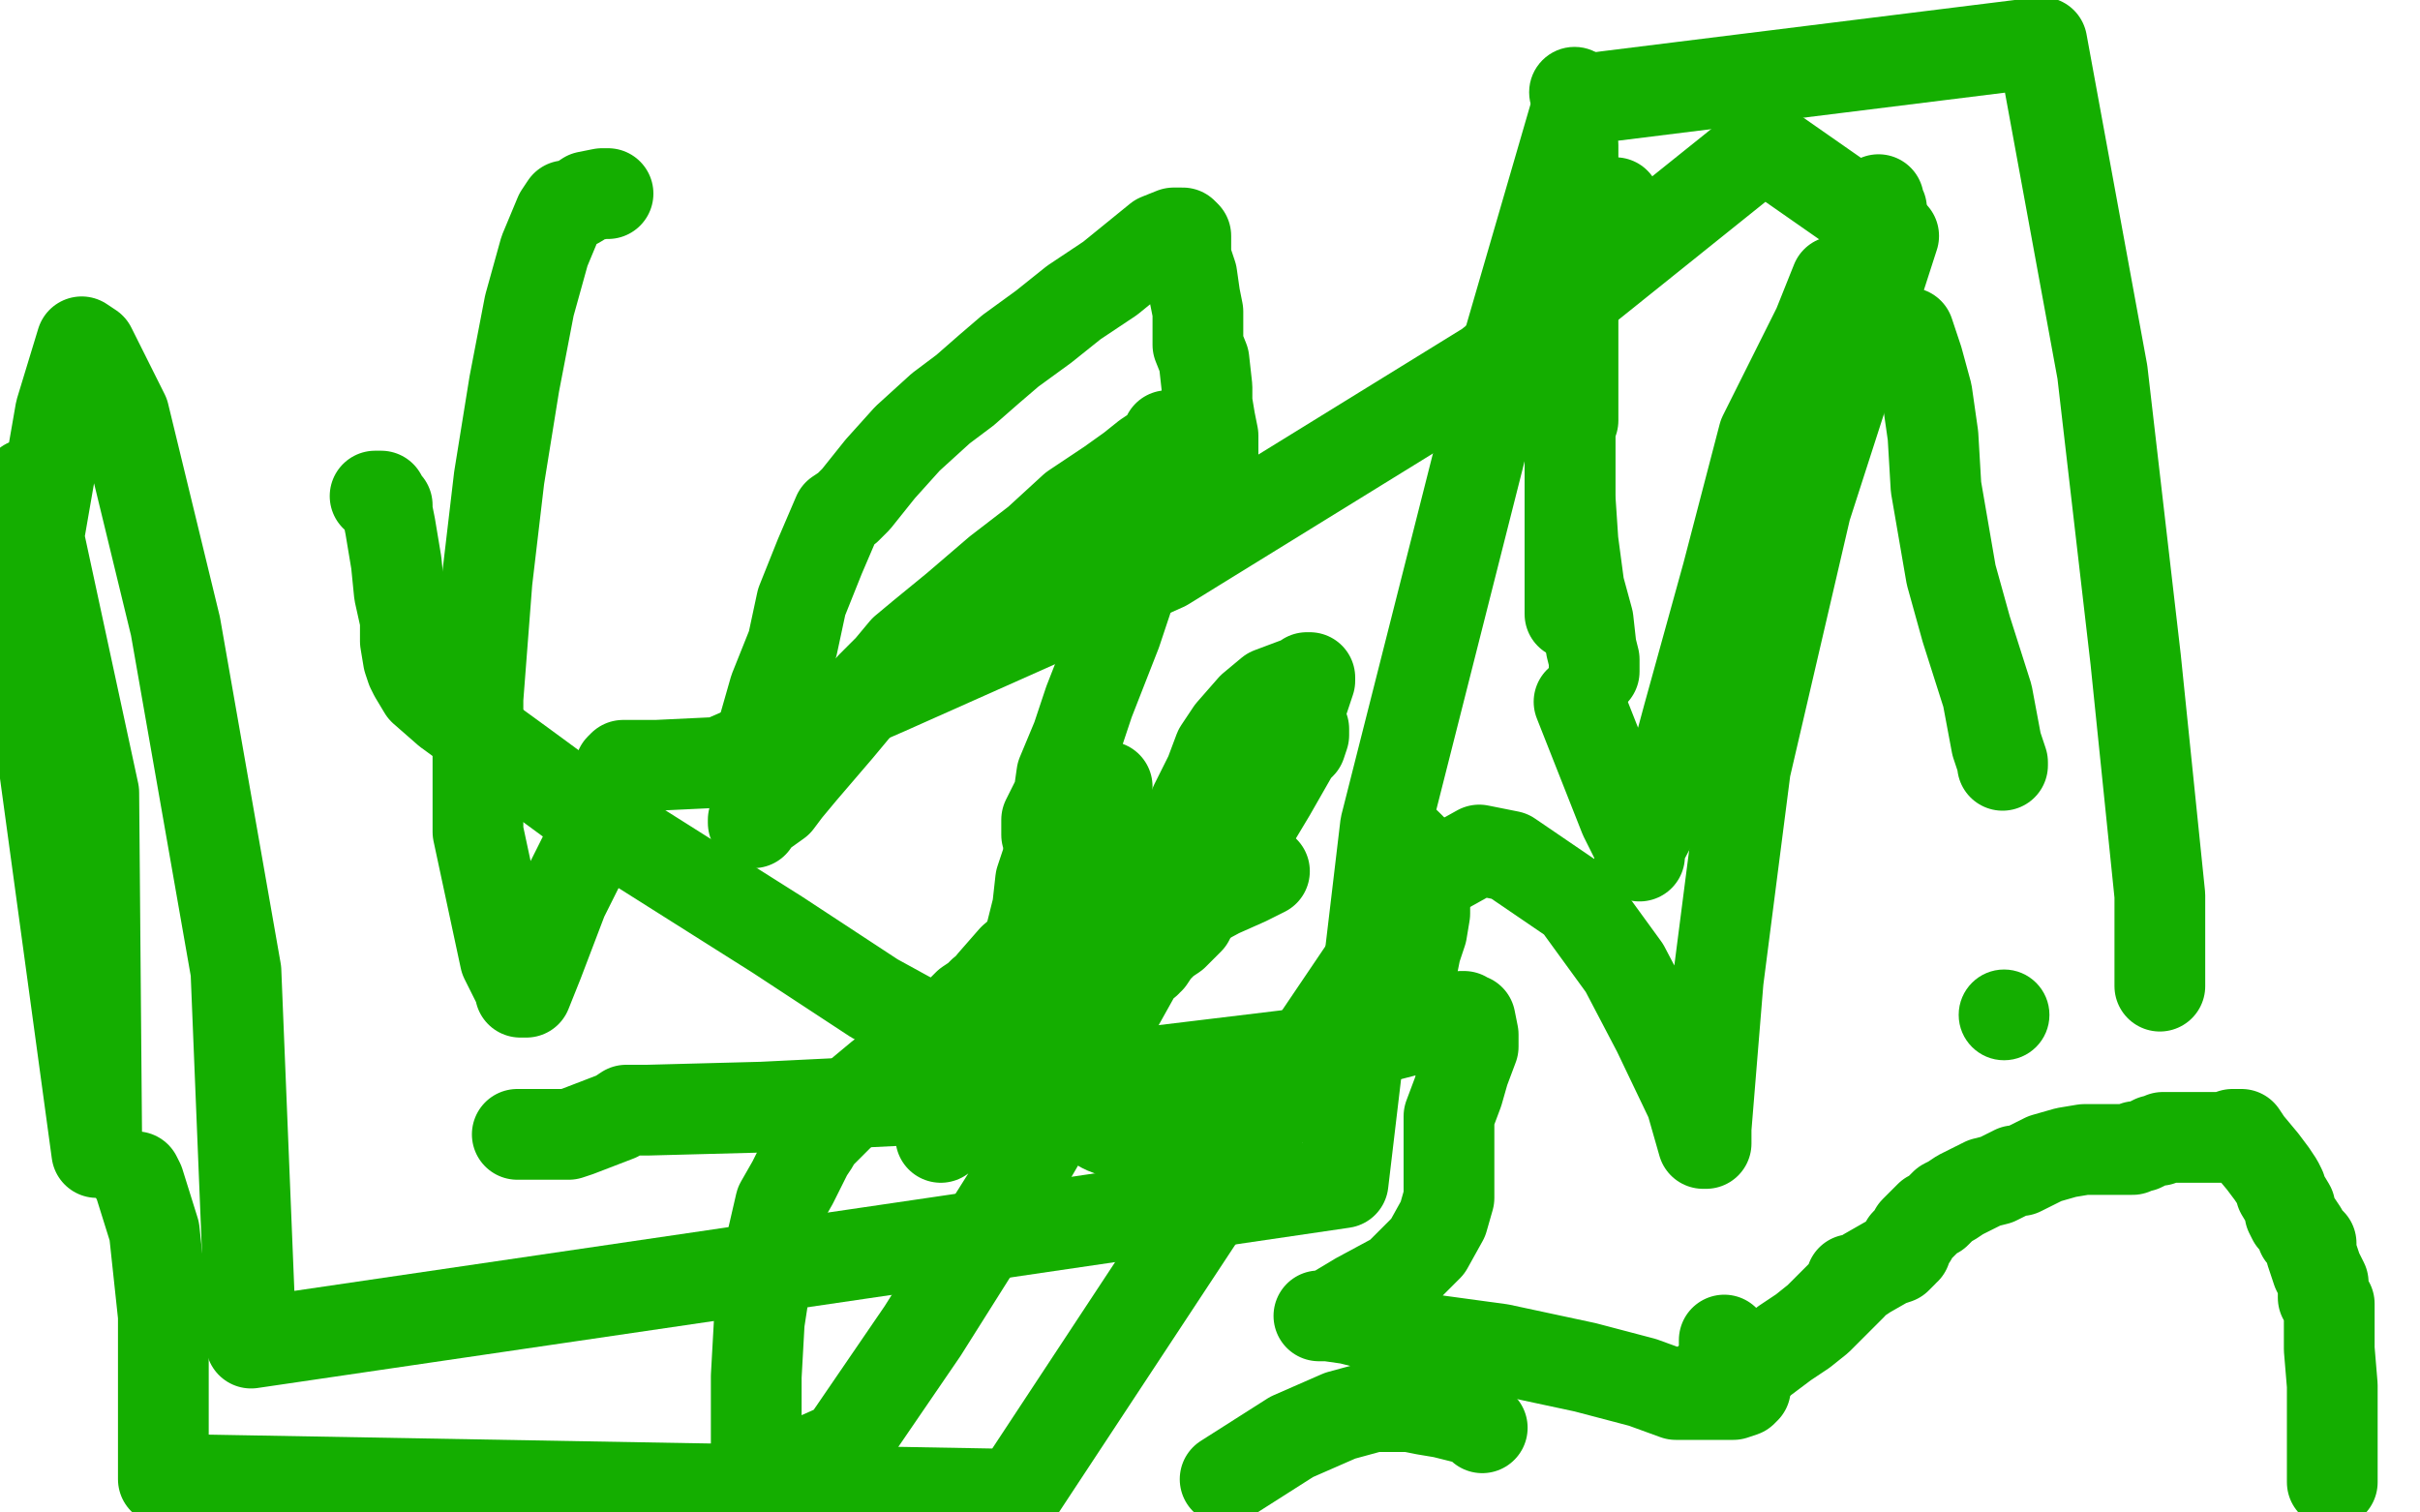
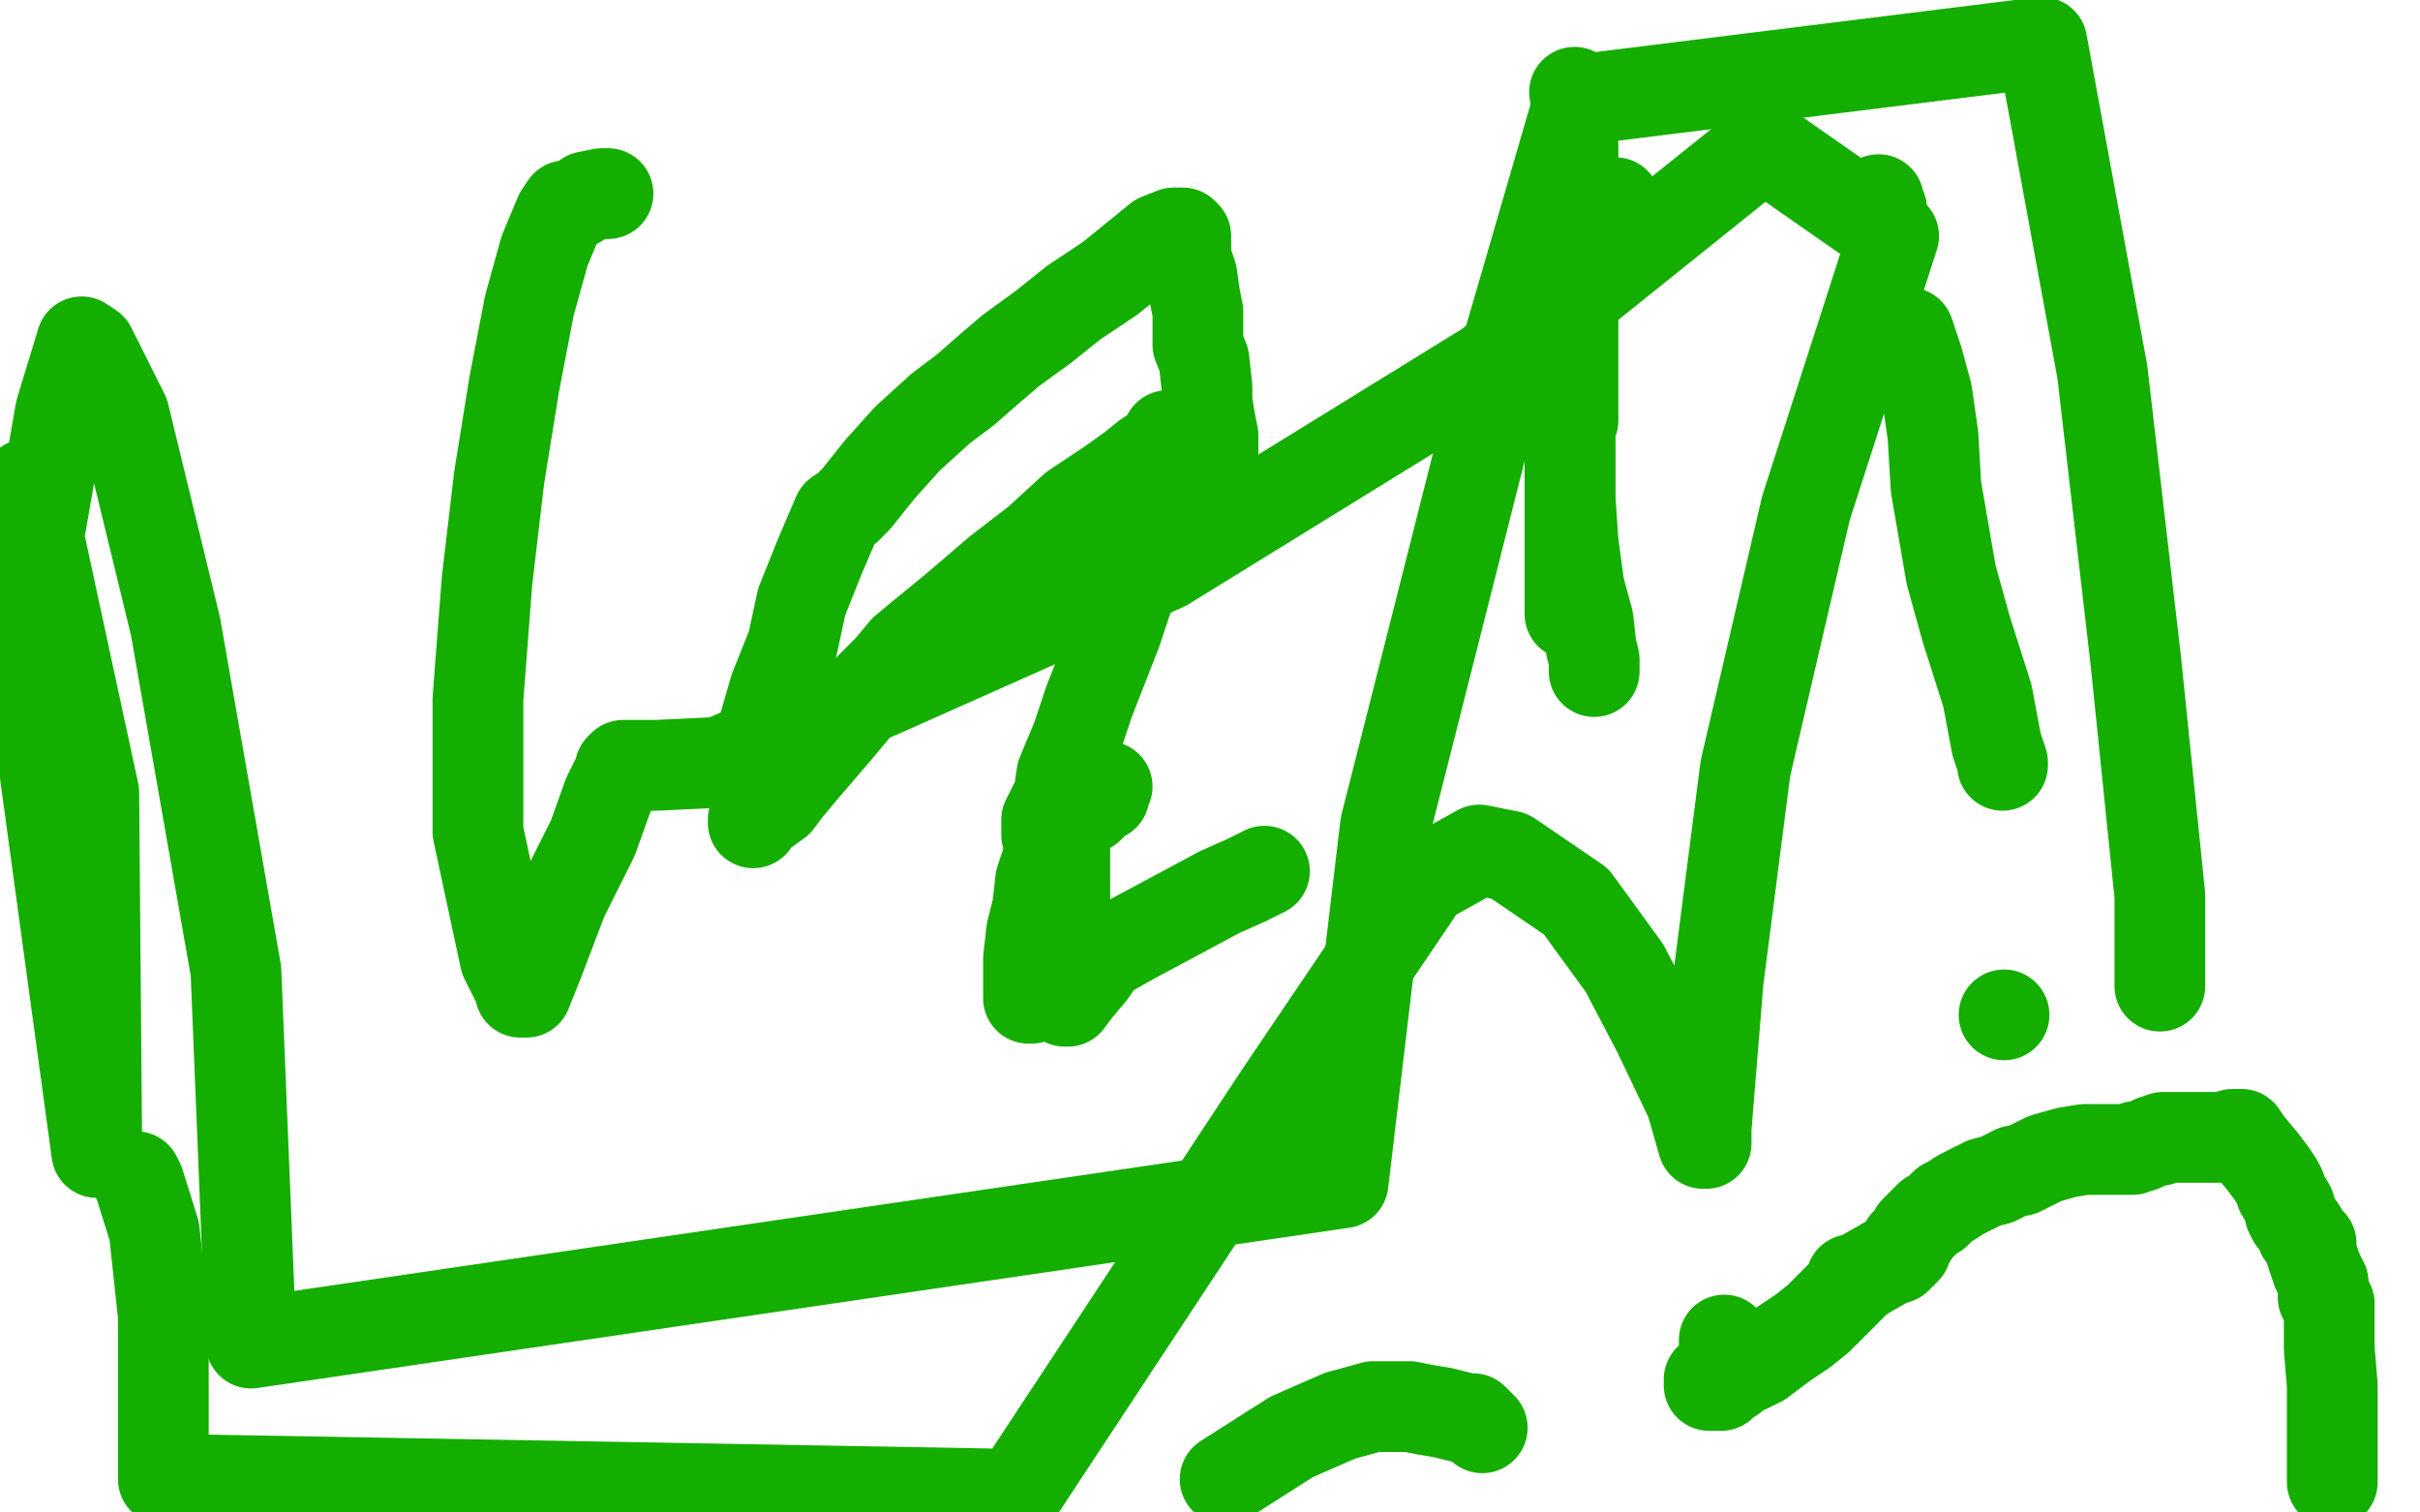
<svg xmlns="http://www.w3.org/2000/svg" width="800" height="500" version="1.1" style="stroke-antialiasing: false">
  <desc>This SVG has been created on https://colorillo.com/</desc>
  <rect x="0" y="0" width="800" height="500" style="fill: rgb(255,255,255); stroke-width:0" />
-   <polyline points="124,164 126,164 126,164 127,166 127,166 128,167 128,167 128,169 128,169 129,174 129,174 131,186 131,186 132,196 132,196 134,205 134,212 135,218 136,221 137,223 140,228 148,235 170,251 200,273 257,309 289,330 320,347 343,360 356,368 365,373 370,375 371,375 372,375 381,374 392,370 401,365 410,361 416,359 424,355 430,351 432,350 433,350 434,349 436,349 437,348 439,347 440,347 442,346 444,346 445,345 447,344 448,342 449,342 450,341 452,339 454,337 455,336 456,333 458,331 461,328 463,324 464,322 465,321 466,320 467,319 468,314 470,308 471,302 471,299 471,298 471,297 471,296 471,295 471,291 471,287 471,286 467,281 465,279 463,279 462,278" style="fill: none; stroke: #14ae00; stroke-width: 30; stroke-linejoin: round; stroke-linecap: round; stroke-antialiasing: false; stroke-antialias: 0; opacity: 1.0" />
  <polyline points="418,288 412,291 412,291 403,295 403,295 390,302 390,302 375,310 375,310 359,319 359,319 349,325 349,325 343,328 341,330 340,330 340,329 340,328 340,322 340,317 341,308 343,300 344,291 347,282 348,277 349,272 349,271 349,270 349,269 350,268 350,267 351,266 351,264 352,263 352,264 352,267 352,269 352,272 352,276 352,281 352,287 352,294 352,300 352,306 352,311 352,317 352,325 352,328 352,331 353,331 356,327 361,321 365,315" style="fill: none; stroke: #14ae00; stroke-width: 30; stroke-linejoin: round; stroke-linecap: round; stroke-antialiasing: false; stroke-antialias: 0; opacity: 1.0" />
-   <polyline points="431,241 431,243 431,243 430,246 430,246 428,248 428,248 424,255 424,255 420,262 420,262 411,277 411,277 405,286 405,286 400,294 400,294 395,300 393,304 388,309 385,311 382,314 380,317 379,317 379,318 379,315 379,311 382,301 386,288 391,276 395,266 400,256 403,248 407,242 414,234 420,229 428,226 431,225 432,224 433,224 433,225 431,231 419,248 403,269 386,293 362,325 345,344 332,359 321,369 313,374 311,376 311,373 311,366 313,356 317,345 323,334 328,325 335,317 341,312 354,304 362,300 371,294 377,290 385,284 390,280 396,275 400,271 405,265 409,260 412,255 414,252 417,248 416,249 412,256 410,262 387,301 363,344 334,394 305,440 279,478 250,491 250,473 250,455 251,437 255,411 258,398 262,391 265,385 267,381 269,378 270,376 271,375 272,374 274,372 277,369 285,361 291,356 295,353 300,349 304,346 307,344 310,341 312,339 313,338 314,338 315,337 317,335 319,333 320,332 323,330 325,328 329,325 331,323 335,320 337,318 339,317 341,315 342,313" style="fill: none; stroke: #14ae00; stroke-width: 30; stroke-linejoin: round; stroke-linecap: round; stroke-antialiasing: false; stroke-antialias: 0; opacity: 1.0" />
  <polyline points="400,163 401,161 401,161 401,159 401,158 401,155 401,149 401,144 400,139 399,133 399,128 398,119 396,114 396,109 396,103 395,98 394,91 392,85 392,82 392,81 392,79 392,78 391,77 390,77 388,77 383,79 367,92 355,100 345,108 334,116 327,122 319,129 311,135 300,145 291,155 283,165 281,167 280,168 277,170 271,184 265,199 262,213 256,228 252,242 251,252 251,259 250,267 250,270 249,272 249,271 250,270 257,265 260,261 265,255 271,248 277,241 282,235 288,227 294,221 299,215 305,210 316,201 330,189 343,179 355,168 367,160 374,155 379,151 385,147 386,145 386,144 387,145 387,150 384,163 379,179 369,209 360,232 356,244 351,256 350,263 346,271 346,273 346,275 346,276 347,276 347,275 350,273 352,272 352,271 354,270 355,270 358,268 359,267 360,267 361,266 362,265 363,264 364,263 365,263 365,262 365,261 366,260" style="fill: none; stroke: #14ae00; stroke-width: 30; stroke-linejoin: round; stroke-linecap: round; stroke-antialiasing: false; stroke-antialias: 0; opacity: 1.0" />
  <polyline points="714,326 714,322 714,322 714,317 714,317 714,296 714,296 706,218 706,218 695,123 695,123 675,14 675,14 522,33 497,119 458,273 444,391 83,444 78,321 58,207 41,137 30,115 27,113 20,136 8,205 32,381 31,262 9,160" style="fill: none; stroke: #14ae00; stroke-width: 30; stroke-linejoin: round; stroke-linecap: round; stroke-antialiasing: false; stroke-antialias: 0; opacity: 1.0" />
  <polyline points="201,64 200,64 200,64 199,64 199,64 194,65 194,65 191,67 191,67 189,68 189,68 188,68 188,68 187,68 185,71 180,83 175,101 170,127 165,158 161,192 158,231 158,275 167,317 172,327 172,328 174,328 178,318 186,297 196,277 201,263 205,255 205,254 206,253 207,253 208,253 211,253 217,253 238,252 293,228 385,187 492,121 583,48 626,78 597,168 577,254 568,324 564,373 564,378 563,378 559,364 548,341 537,320 521,298 499,283 489,281 471,291 423,362 336,494 54,489 54,435 51,407 46,391 45,389" style="fill: none; stroke: #14ae00; stroke-width: 30; stroke-linejoin: round; stroke-linecap: round; stroke-antialiasing: false; stroke-antialias: 0; opacity: 1.0" />
  <circle cx="662.5" cy="335.5" r="15" style="fill: #14ae00; stroke-antialiasing: false; stroke-antialias: 0; opacity: 1.0" />
  <polyline points="534,67 532,68 532,68 532,69 532,69 530,73 530,73 526,82 526,82 523,91 523,91 522,96 522,96 520,99 520,99 519,100 519,100 519,103 519,107 519,122 519,133 519,148 519,164 520,179 522,194 525,205 526,214 527,218 527,222" style="fill: none; stroke: #14ae00; stroke-width: 30; stroke-linejoin: round; stroke-linecap: round; stroke-antialiasing: false; stroke-antialias: 0; opacity: 1.0" />
  <circle cx="520.5" cy="30.5" r="15" style="fill: #14ae00; stroke-antialiasing: false; stroke-antialias: 0; opacity: 1.0" />
  <polyline points="520,48 520,54 520,54 520,66 520,66 520,90 520,90 520,105 520,105 520,117 520,117 520,128 520,128 520,134 520,134 520,137 520,139 519,139 519,140 519,140 519,152 519,152 519,164 519,164 519,180 519,180 519,193 519,193 519,203 519,203" style="fill: none; stroke: #14ae00; stroke-width: 30; stroke-linejoin: round; stroke-linecap: round; stroke-antialiasing: false; stroke-antialias: 0; opacity: 1.0" />
-   <polyline points="522,232 537,270 537,270 542,280 542,280 542,282 542,282 542,283 542,283 542,280 542,280 551,263 551,263 558,237 558,237 571,190 571,190 583,144 583,144 601,108 601,108 607,93 607,93" style="fill: none; stroke: #14ae00; stroke-width: 30; stroke-linejoin: round; stroke-linecap: round; stroke-antialiasing: false; stroke-antialias: 0; opacity: 1.0" />
  <polyline points="619,67 621,66 621,66 621,67 621,67 622,69 622,69 622,71 622,71 623,74 623,74 623,76" style="fill: none; stroke: #14ae00; stroke-width: 30; stroke-linejoin: round; stroke-linecap: round; stroke-antialiasing: false; stroke-antialias: 0; opacity: 1.0" />
  <polyline points="631,110 634,119 634,119 637,130 637,130 639,144 639,144 640,161 640,161 645,190 645,190 650,208 650,208 657,230 657,230 660,246 662,252 662,253" style="fill: none; stroke: #14ae00; stroke-width: 30; stroke-linejoin: round; stroke-linecap: round; stroke-antialiasing: false; stroke-antialias: 0; opacity: 1.0" />
  <polyline points="490,472 489,471 489,471 488,470 488,470 487,469 487,469 485,469 485,469 477,467 477,467 471,466 471,466 466,465 466,465 459,465 454,465 443,468 427,475 405,489" style="fill: none; stroke: #14ae00; stroke-width: 30; stroke-linejoin: round; stroke-linecap: round; stroke-antialiasing: false; stroke-antialias: 0; opacity: 1.0" />
  <polyline points="570,443 570,445 570,445 570,450 570,450 567,455 567,455 566,456 566,456 565,456 565,457 565,458 567,458 569,458 570,457 573,455 575,453 578,452 582,450 586,447 590,444 596,440 601,436 605,432 608,429 610,427 611,426 612,425 612,424 612,423 614,423 617,421 624,417 627,416 629,414 629,413 630,413 630,411 632,409 633,407 634,406 636,404 638,402 640,401 643,398 645,397 648,395 652,393 656,391 660,390 662,389 664,388 666,387 668,387 672,385 676,383 683,381 689,380 694,380 699,380 704,380 705,380 706,379 708,379 710,378 712,377 713,377 714,377 715,376 716,376 717,376 719,376 721,376 727,376 731,376 735,376 738,375 741,375 743,378 748,384 751,388 753,391 754,393 754,394 757,399 757,401 758,403 759,404 761,407 761,408 763,410 764,411 764,413 764,414 765,417 766,420 768,424 768,427 768,428 768,429 770,431 770,433 770,439 770,446 771,458 771,467 771,478 771,490" style="fill: none; stroke: #14ae00; stroke-width: 30; stroke-linejoin: round; stroke-linecap: round; stroke-antialiasing: false; stroke-antialias: 0; opacity: 1.0" />
-   <polyline points="577,459 576,460 576,460 573,461 573,461 569,461 569,461 563,461 563,461 559,461 559,461 557,461 557,461 554,461 554,461 543,457 543,457 524,452 496,446 474,443 461,441 454,438 450,437 446,436 439,435 438,435 436,435 439,435 449,429 462,422 472,412 477,403 479,396 479,387 479,380 479,373 479,370 479,369 482,361 484,354 487,346 487,342 486,337 485,337 484,336 483,336 468,340 441,347 383,354 313,363 252,366 214,367 207,367 204,369 191,374 188,375 173,375 171,375" style="fill: none; stroke: #14ae00; stroke-width: 30; stroke-linejoin: round; stroke-linecap: round; stroke-antialiasing: false; stroke-antialias: 0; opacity: 1.0" />
</svg>